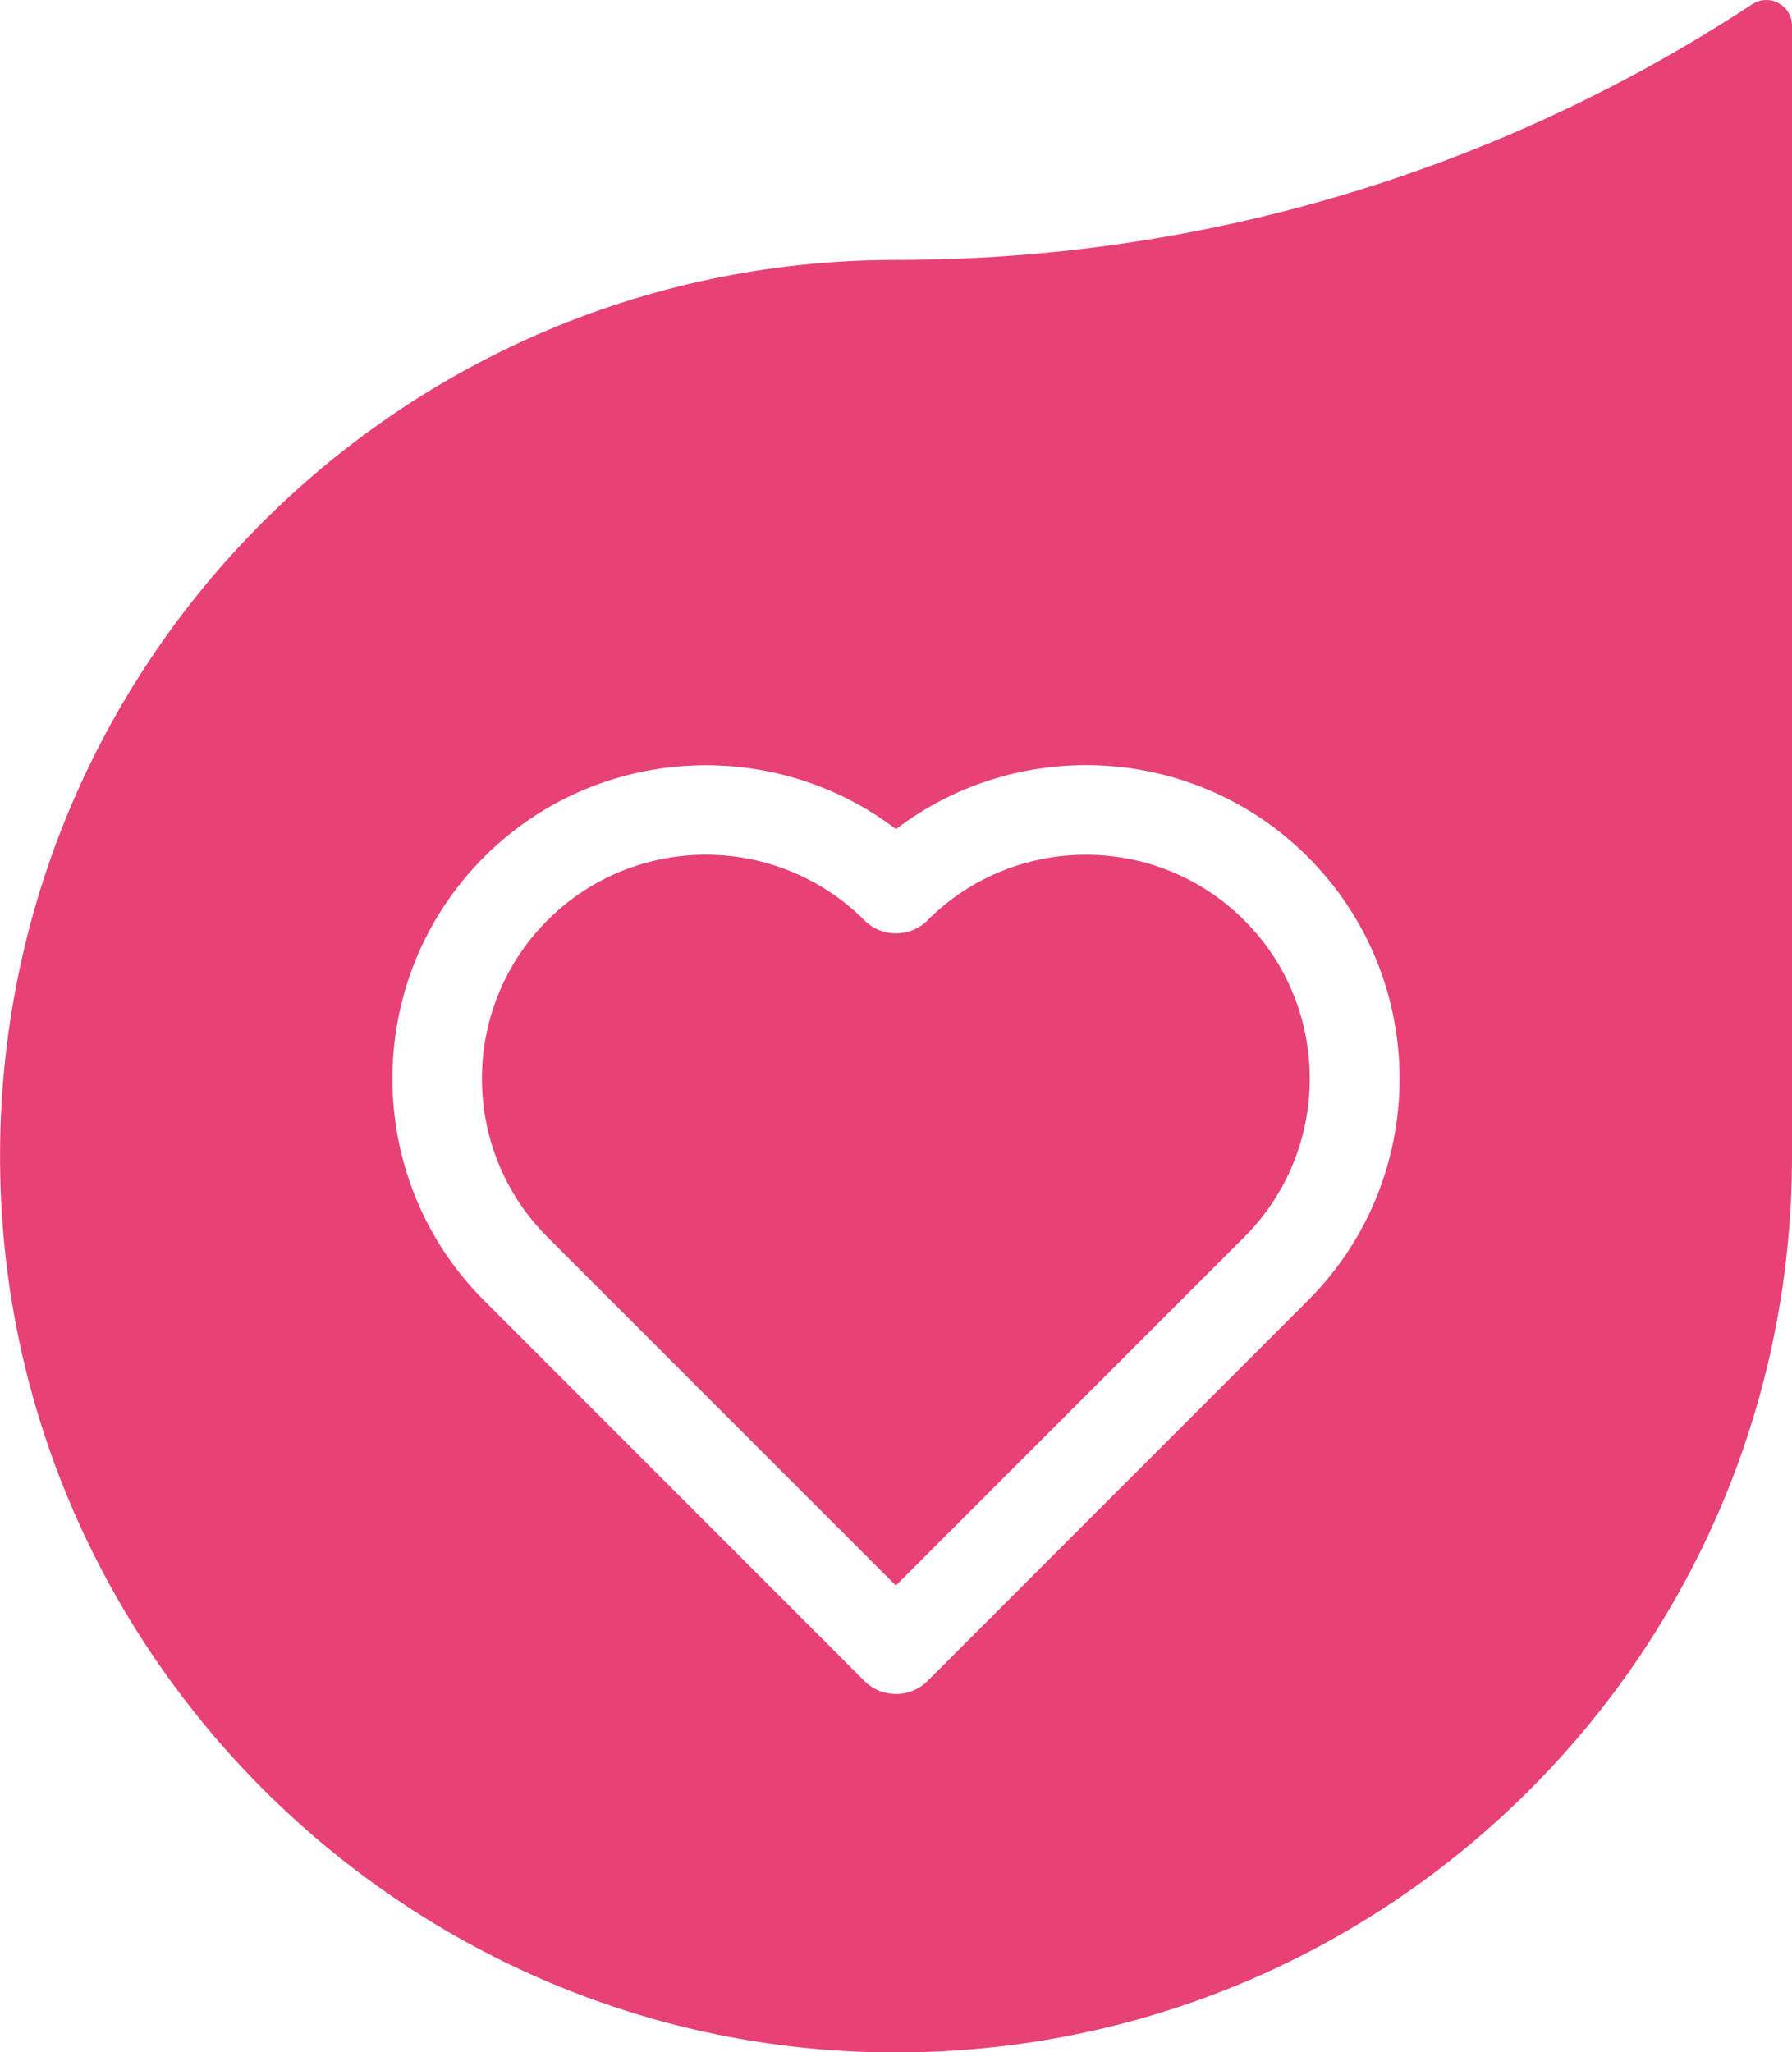
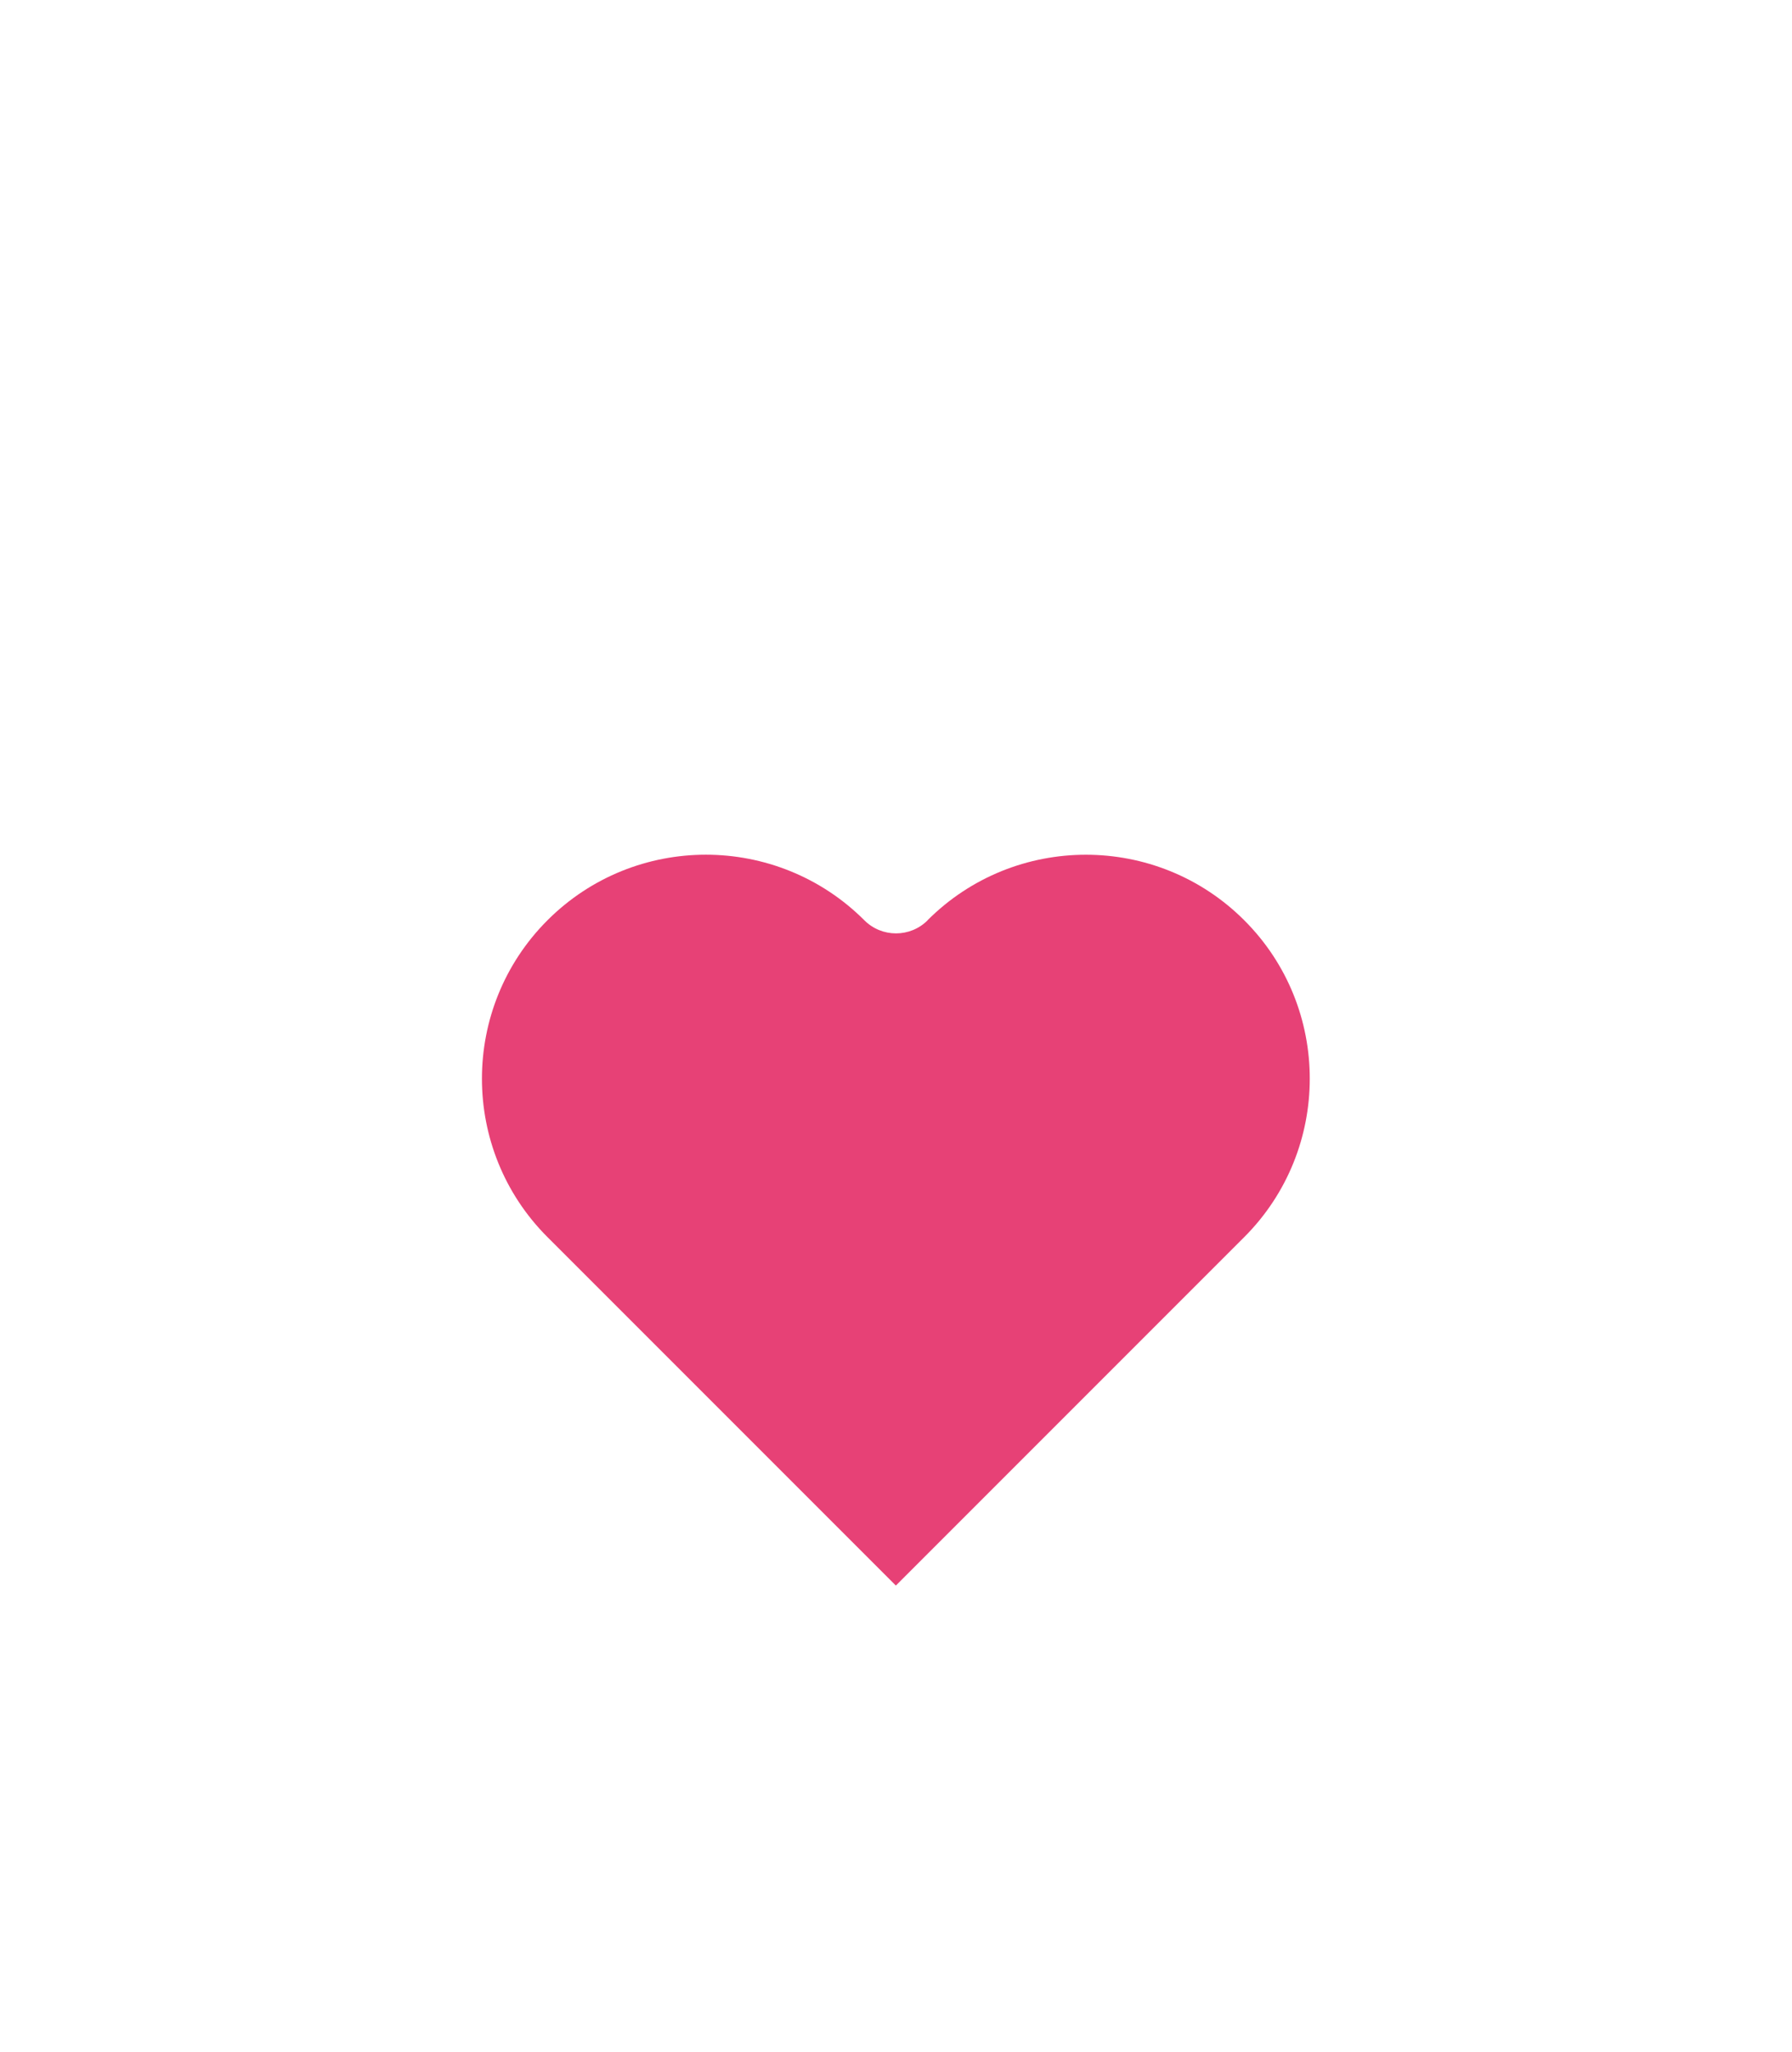
<svg xmlns="http://www.w3.org/2000/svg" id="Layer_1" version="1.1" viewBox="0 0 120 137.4">
  <defs>
    <style>
      .st0 {
        fill: #e74176;
      }
    </style>
  </defs>
  <path class="st0" d="M62.12,61.61c-1.17,1.17-3.07,1.17-4.24,0-2.92-2.92-6.77-4.39-10.61-4.39s-7.68,1.46-10.61,4.39c-5.85,5.85-5.85,15.36,0,21.21l23.33,23.33,23.33-23.33c5.85-5.85,5.85-15.37,0-21.21-5.85-5.85-15.36-5.85-21.21,0Z" />
-   <path class="st0" d="M117.34.28c-16.46,10.82-36.16,17.12-57.34,17.12C25.92,17.4-1.52,45.81.07,80.24c1.41,30.74,26.36,55.69,57.1,57.1,34.43,1.58,62.83-25.86,62.83-59.93V1.73c0-1.37-1.52-2.2-2.66-1.44ZM87.58,87.07l-25.46,25.46c-.59.59-1.35.88-2.12.88s-1.54-.29-2.12-.88l-25.46-25.46c-8.19-8.19-8.19-21.51,0-29.7,7.51-7.51,19.35-8.13,27.58-1.86,8.23-6.28,20.06-5.66,27.58,1.86,8.19,8.19,8.19,21.51,0,29.7Z" />
</svg>